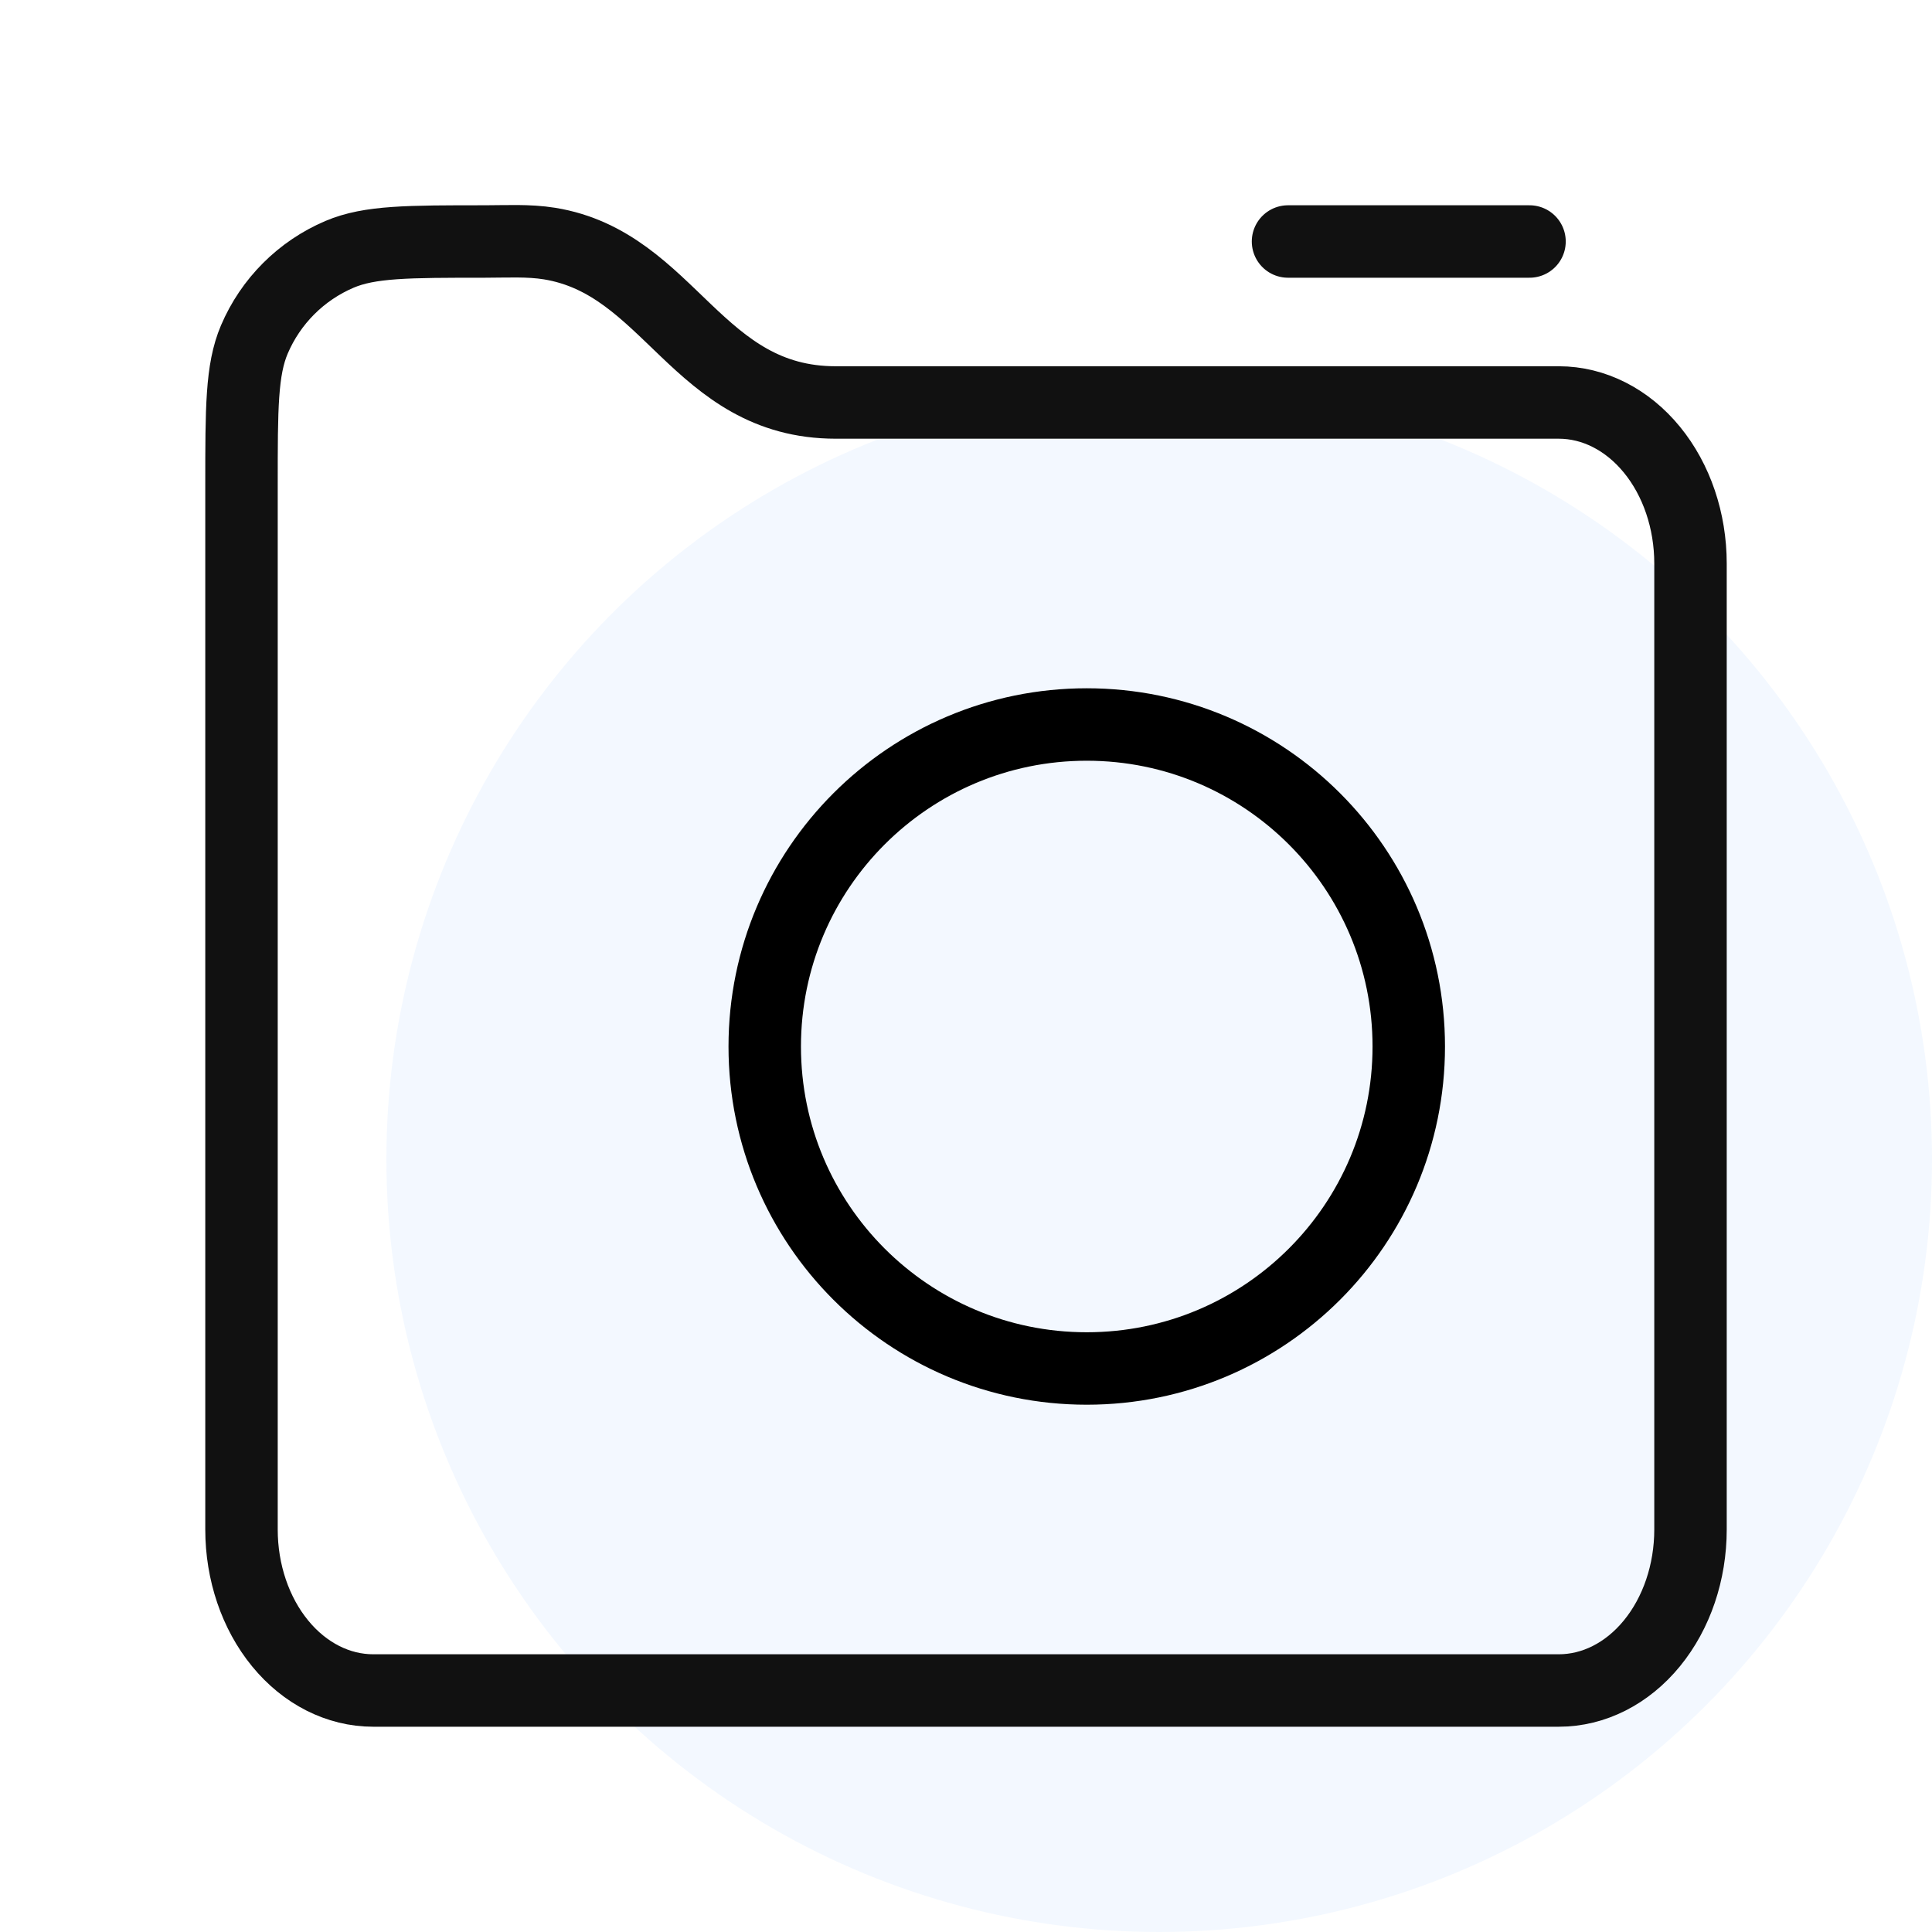
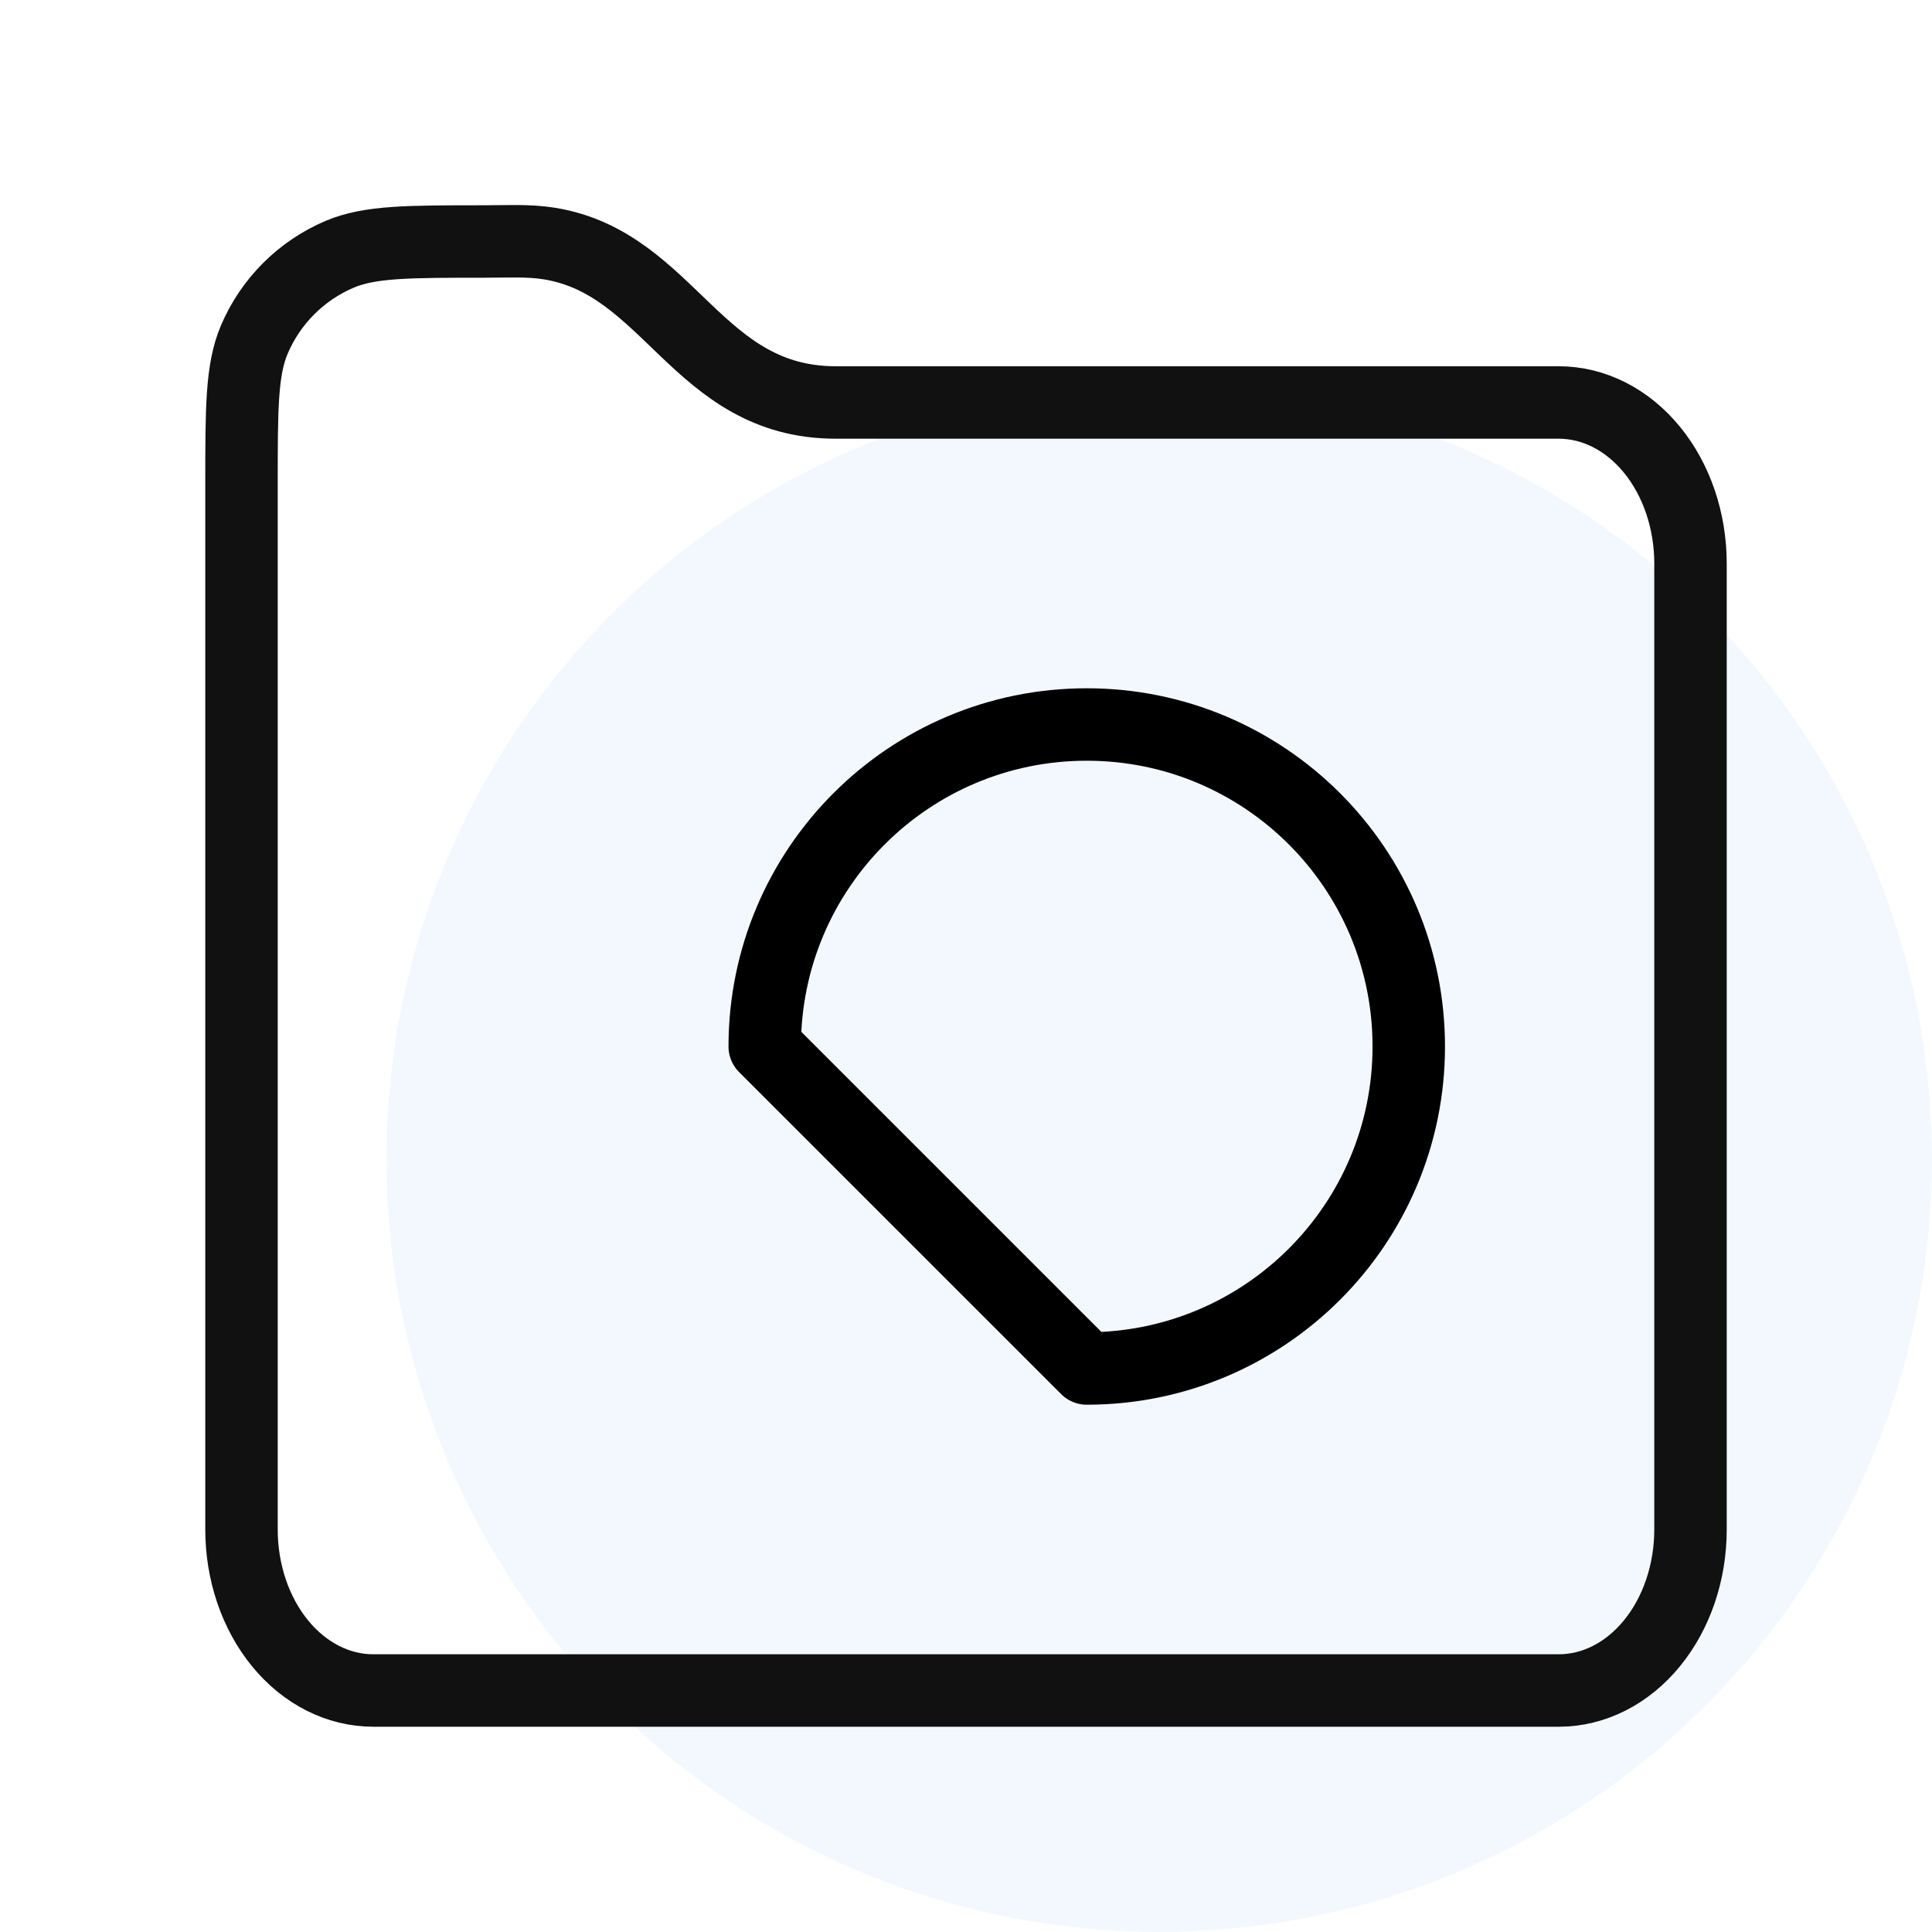
<svg xmlns="http://www.w3.org/2000/svg" width="40" height="40" viewBox="0 0 40 40" fill="none">
  <circle cx="24" cy="24" r="16" fill="#0066FF" fill-opacity="0.05" />
  <path d="M34.201 34.024C34.713 33.399 35 32.551 35 31.667V11.667C35 10.783 34.713 9.935 34.201 9.31C33.69 8.685 32.996 8.333 32.273 8.333H17.305C14.432 8.333 13.875 5.448 11.378 5.043C10.938 4.972 10.482 5 10.037 5C8.449 5 7.655 5 7.031 5.265C6.236 5.603 5.603 6.236 5.265 7.031C5 7.655 5 8.449 5 10.037V31.667C5 32.551 5.287 33.399 5.799 34.024C6.31 34.649 7.004 35 7.727 35H32.273C32.996 35 33.69 34.649 34.201 34.024Z" stroke="#111111" stroke-width="1.5" stroke-linecap="round" stroke-linejoin="round" />
-   <path d="M26.667 5H31.667" stroke="#111111" stroke-width="1.5" stroke-linecap="round" stroke-linejoin="round" />
-   <path d="M22.5 28.333C26.182 28.333 29.167 25.349 29.167 21.667C29.167 17.985 26.182 15 22.5 15C18.818 15 15.833 17.985 15.833 21.667C15.833 25.349 18.818 28.333 22.5 28.333Z" stroke="black" stroke-width="1.5" stroke-linecap="round" stroke-linejoin="round" />
+   <path d="M22.5 28.333C26.182 28.333 29.167 25.349 29.167 21.667C29.167 17.985 26.182 15 22.5 15C18.818 15 15.833 17.985 15.833 21.667Z" stroke="black" stroke-width="1.5" stroke-linecap="round" stroke-linejoin="round" />
</svg>